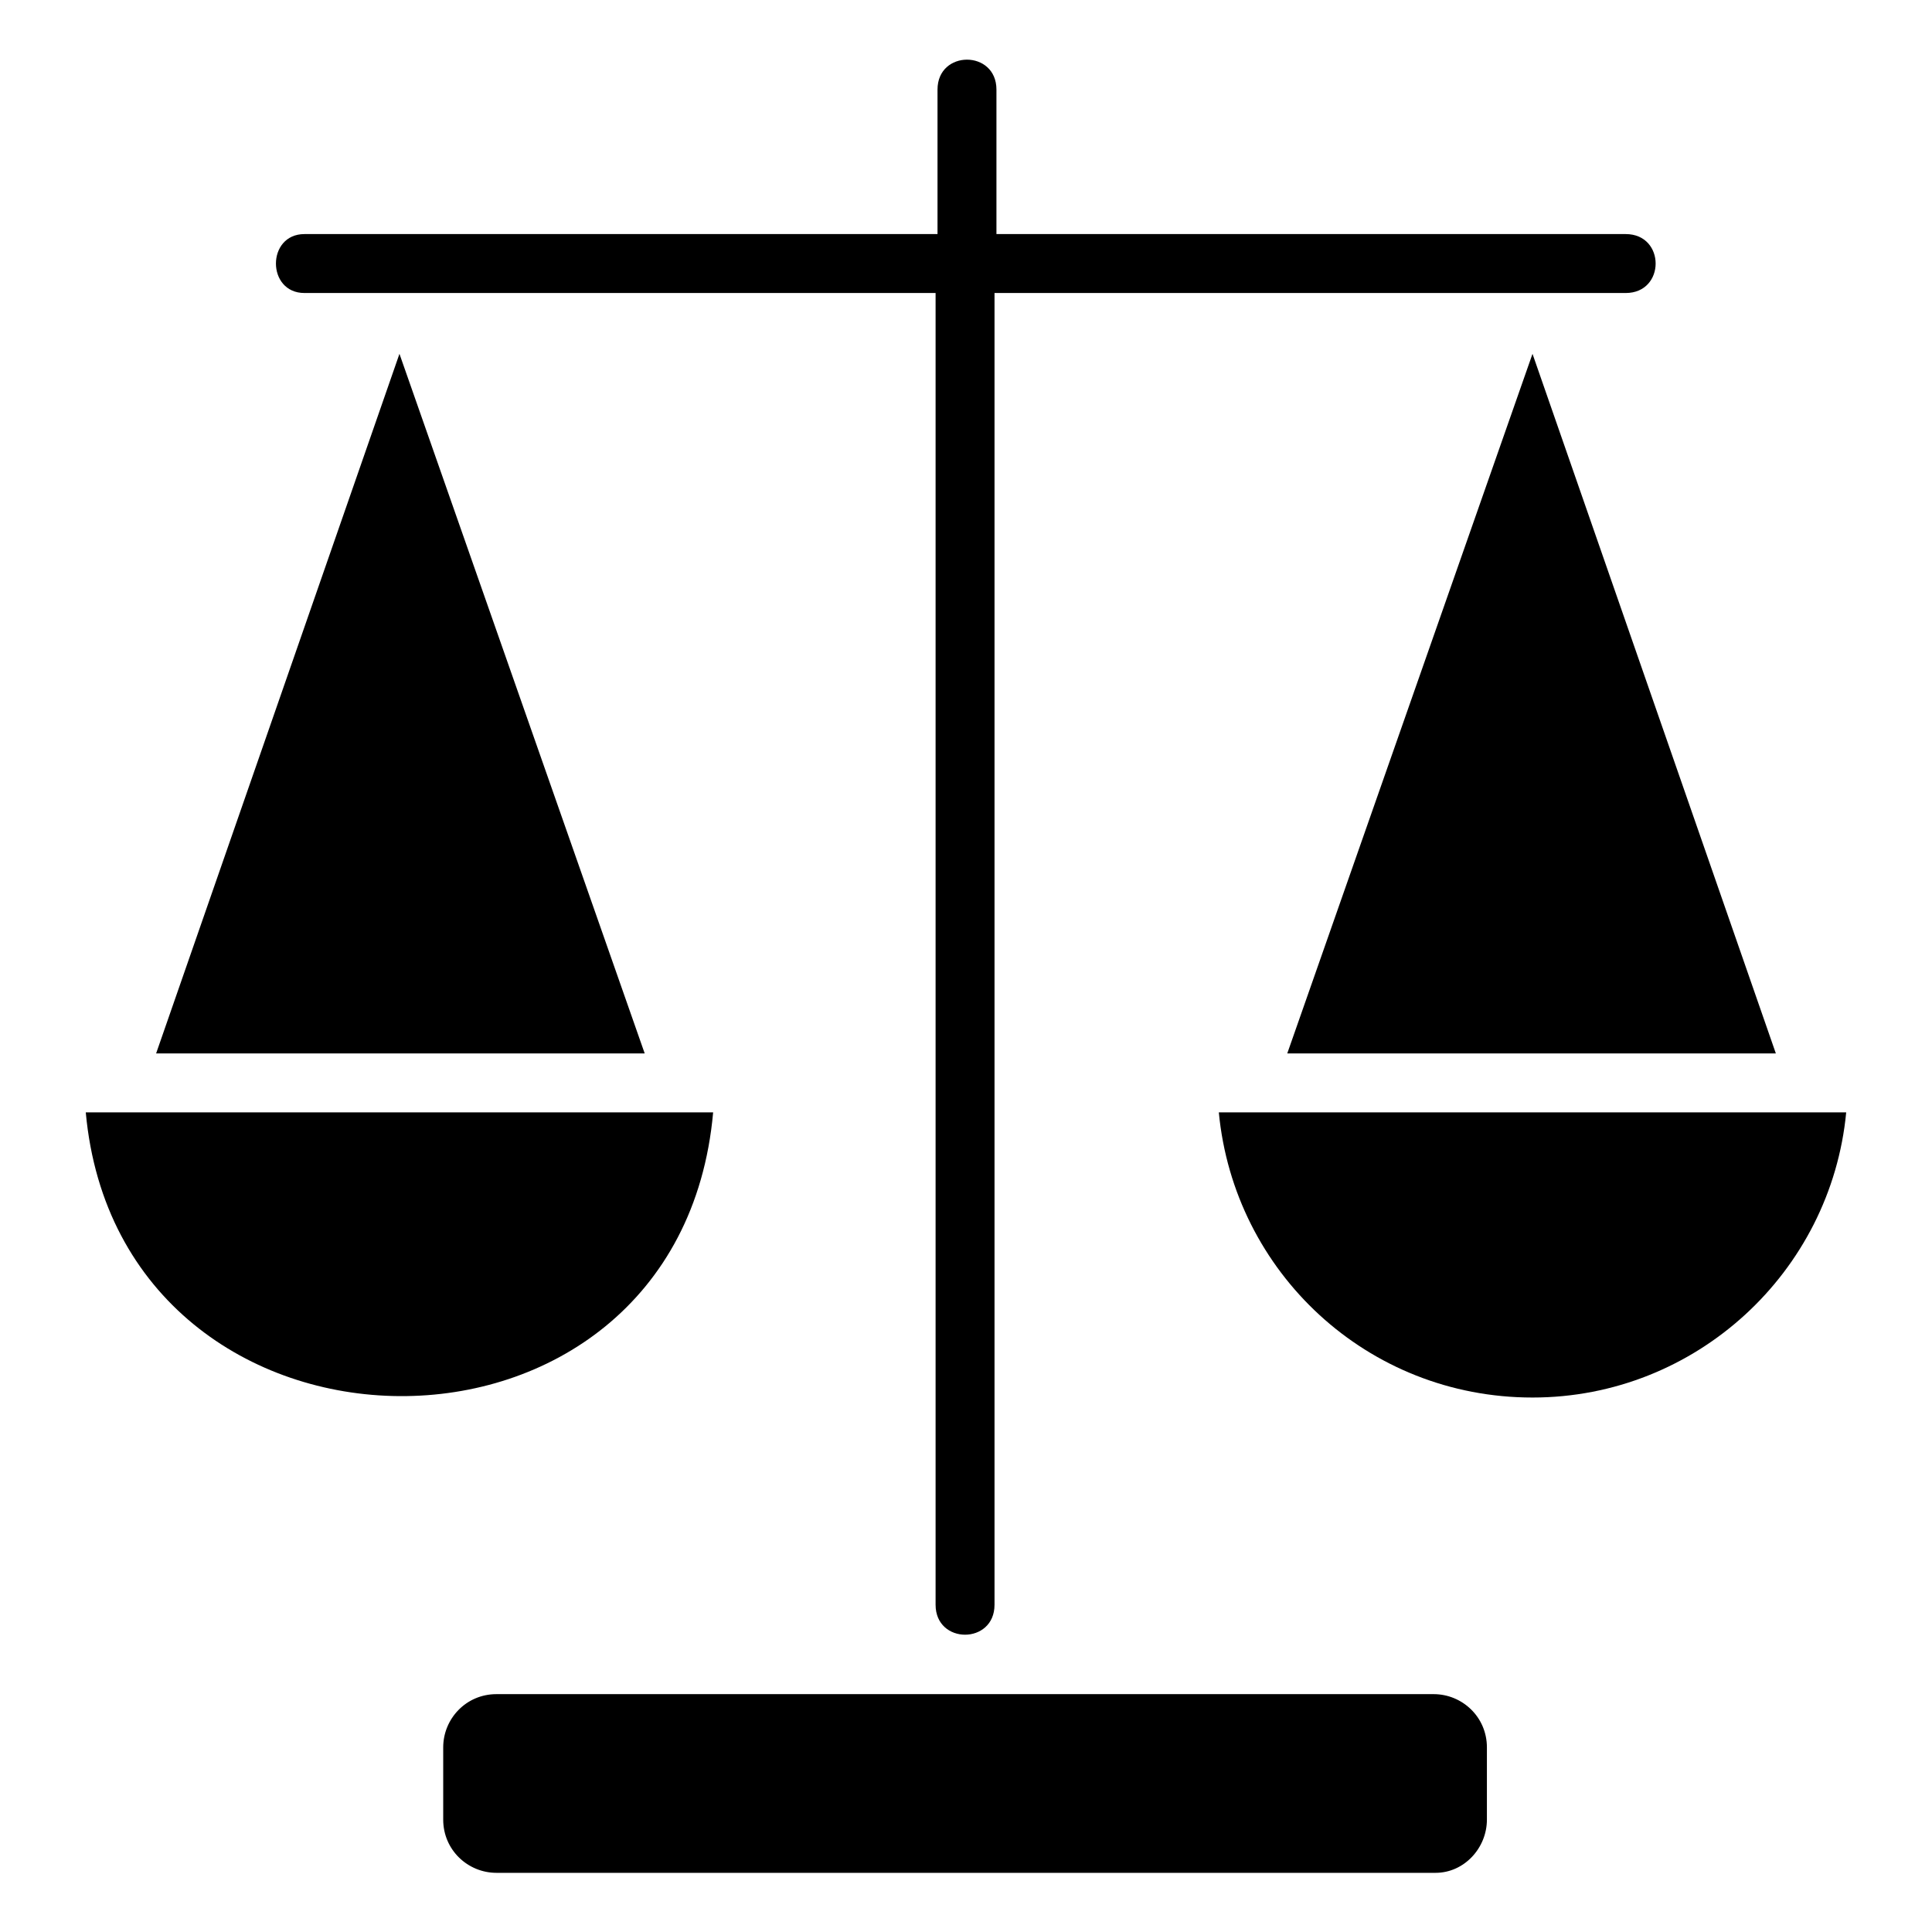
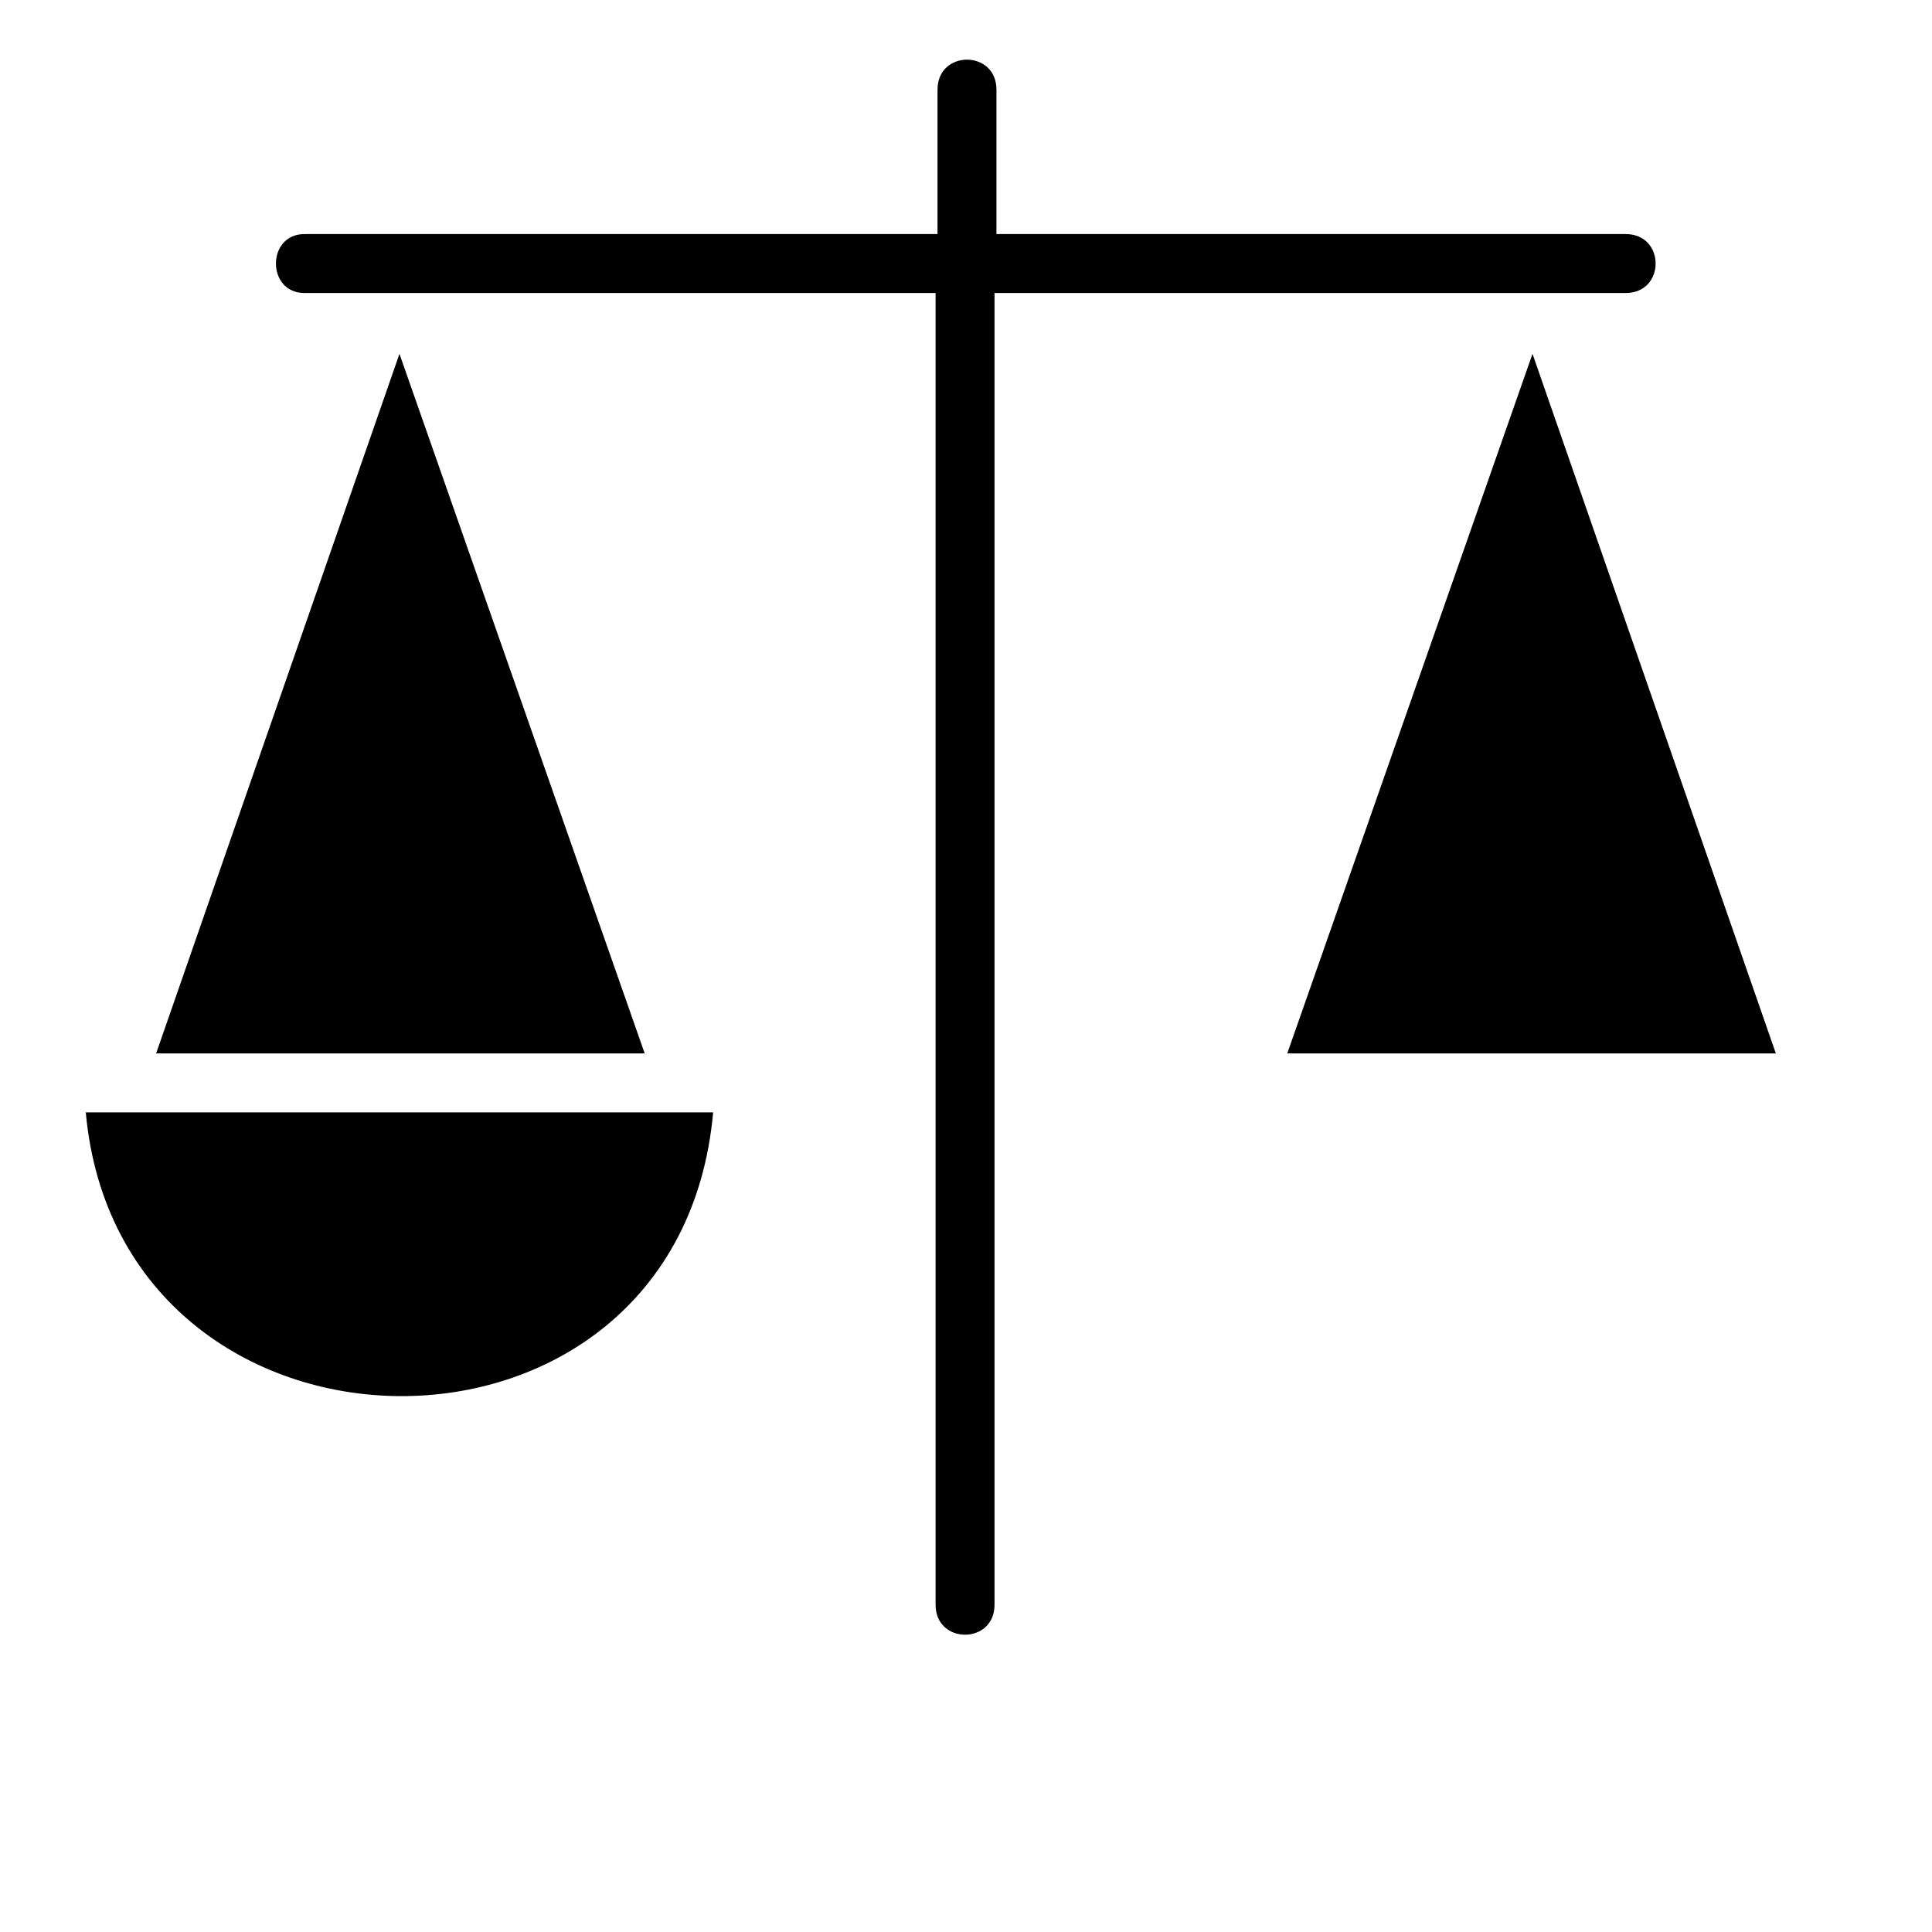
<svg xmlns="http://www.w3.org/2000/svg" fill="#000000" width="800px" height="800px" version="1.1" viewBox="144 144 512 512">
  <g>
-     <path d="m524.44 640.32h-248.88c-7.559 0-14.105-6.047-14.105-14.105v-19.145c0-7.559 6.047-14.105 14.105-14.105h248.38c7.559 0 14.105 6.047 14.105 14.105v19.145c0 7.555-6.047 14.105-13.602 14.105z" />
    <path d="m249.86 237.77 64.992 185.4h-129.48z" />
    <path d="m166.73 438.79h166.26c-9.07 101.27-157.19 99.25-166.26 0z" />
    <path d="m550.13 237.77 64.488 185.4h-129.48z" />
-     <path d="m550.13 514.36c-43.832 0-79.098-33.25-83.129-75.57h166.26c-4.031 42.32-39.801 75.57-83.129 75.57z" />
    <path d="m224.67 221.65h167.27v347.63c0 10.578 15.617 10.578 15.617 0v-347.63h167.27c10.578 0 10.578-15.617 0-15.617h-166.76v-38.289c0-10.578-15.617-10.578-15.617 0v38.289h-167.77c-10.074 0-10.074 15.617 0 15.617z" />
  </g>
</svg>